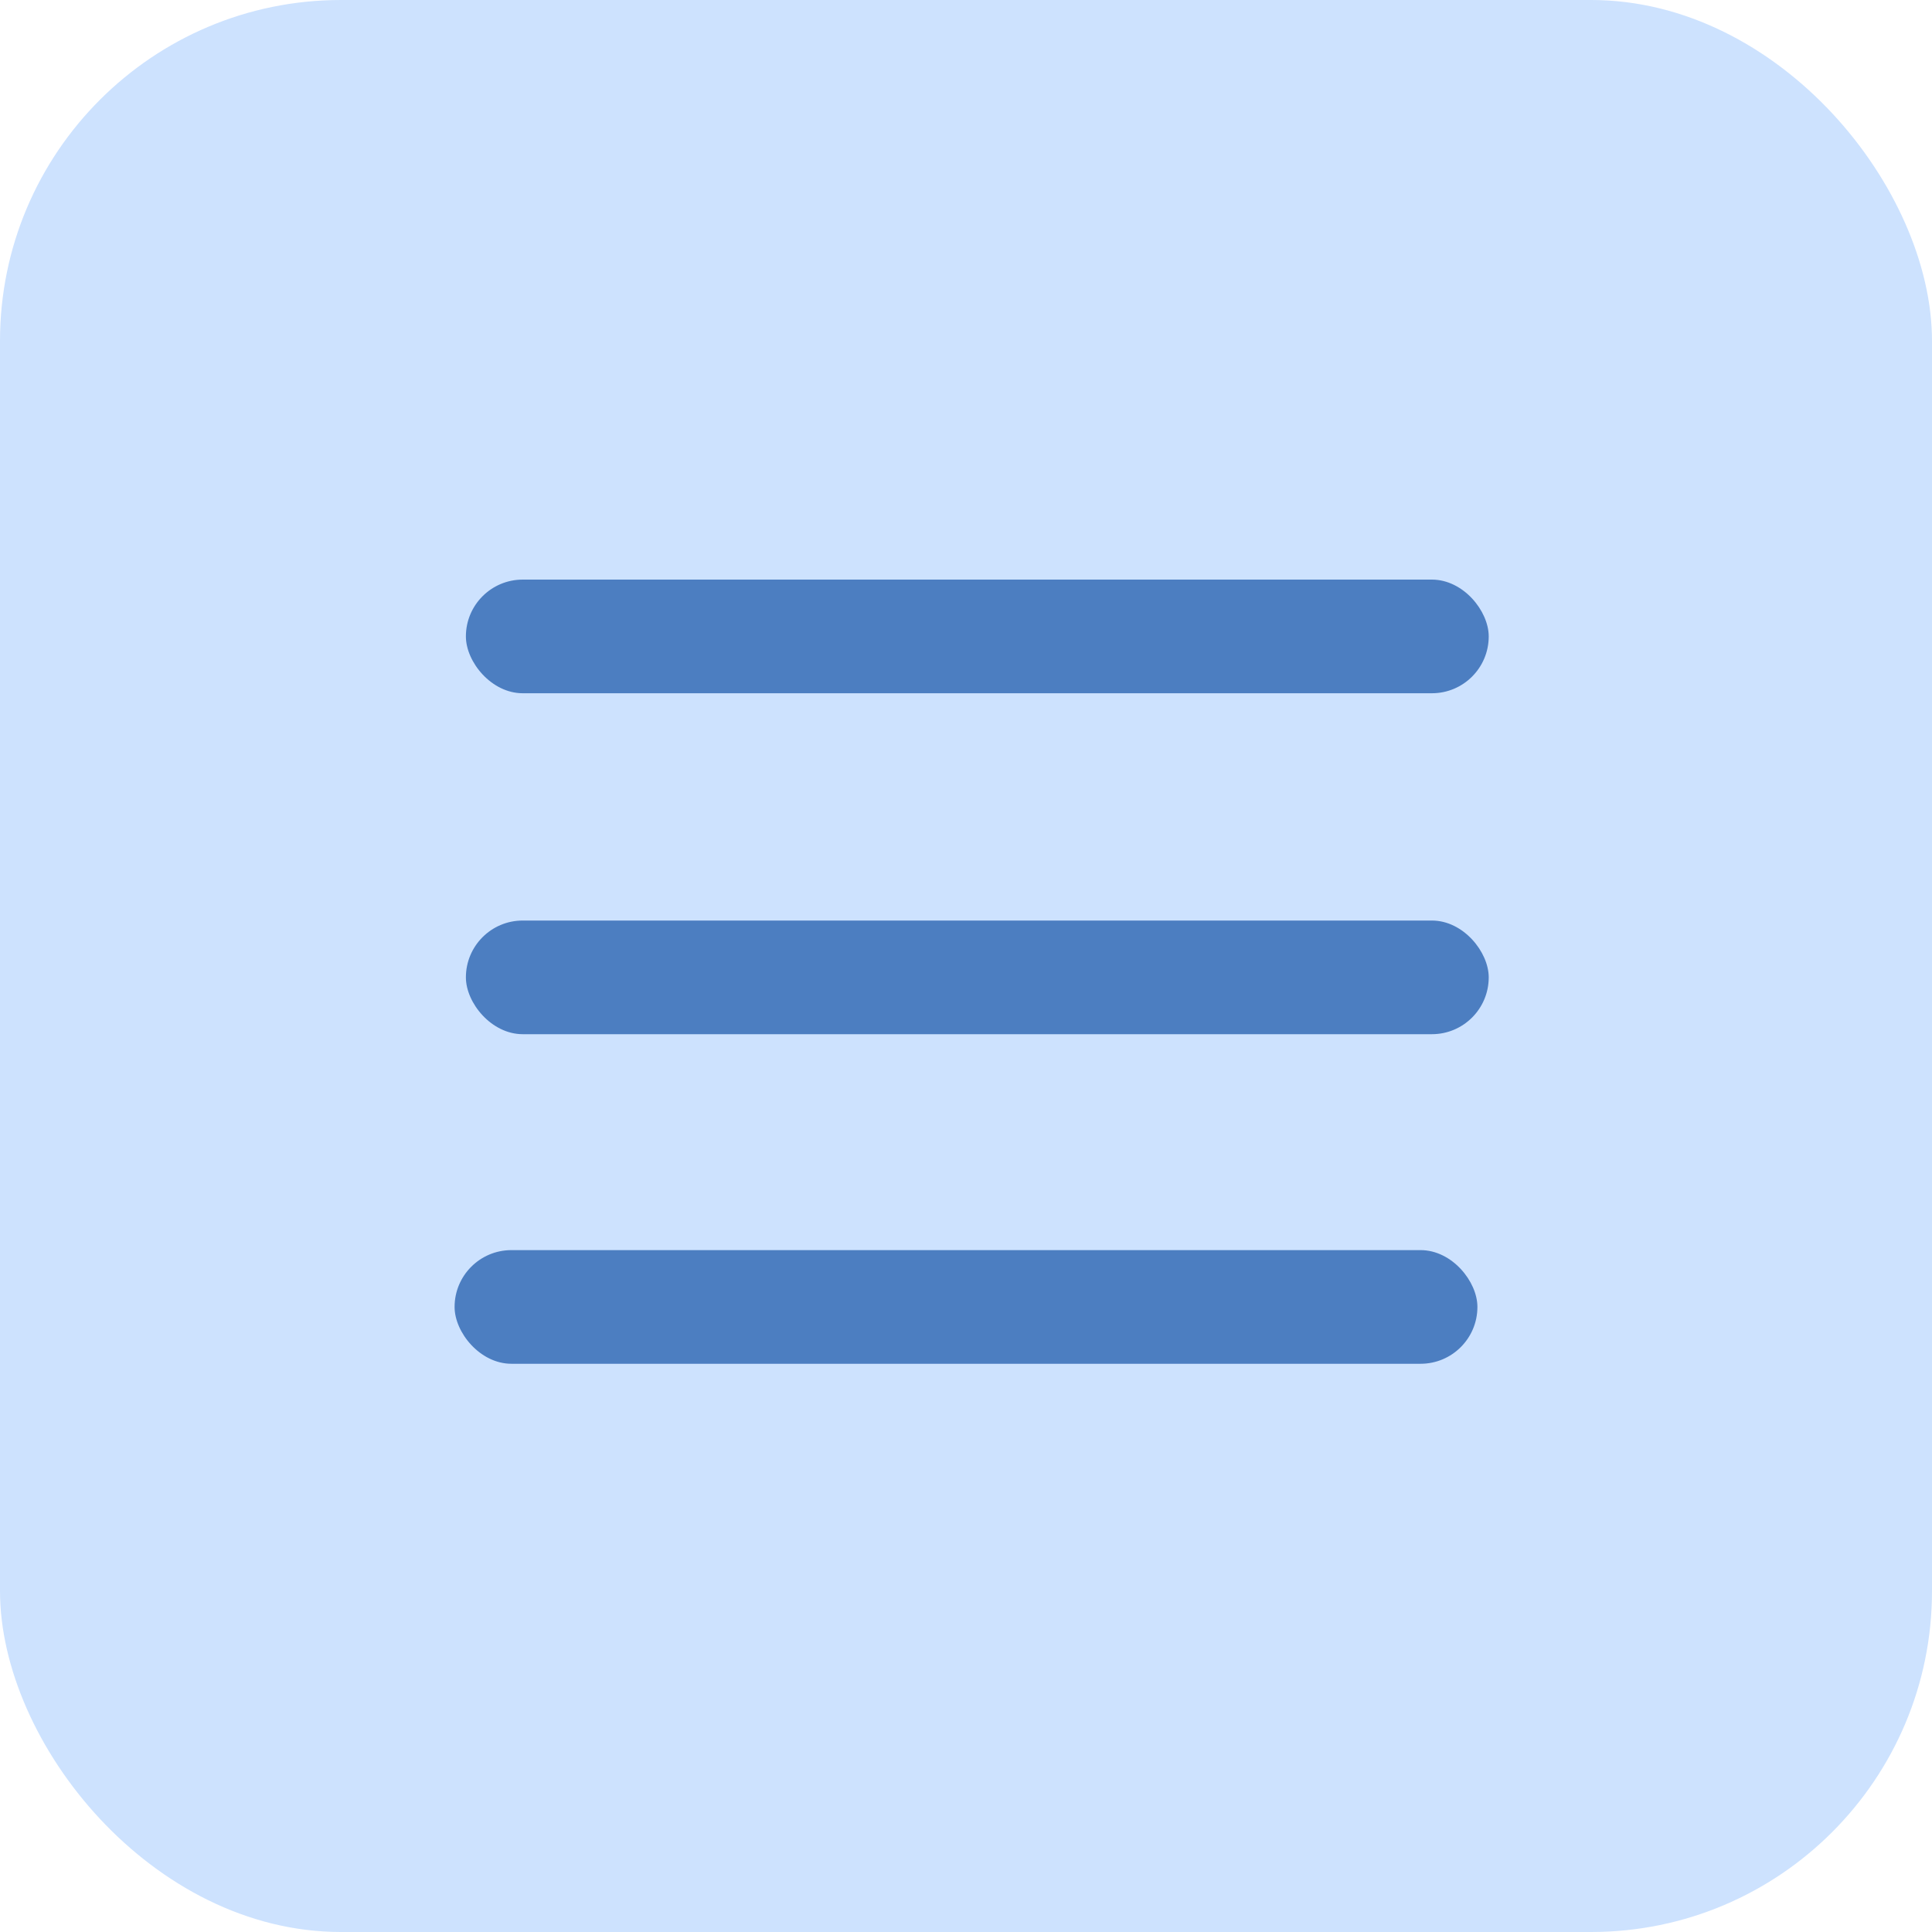
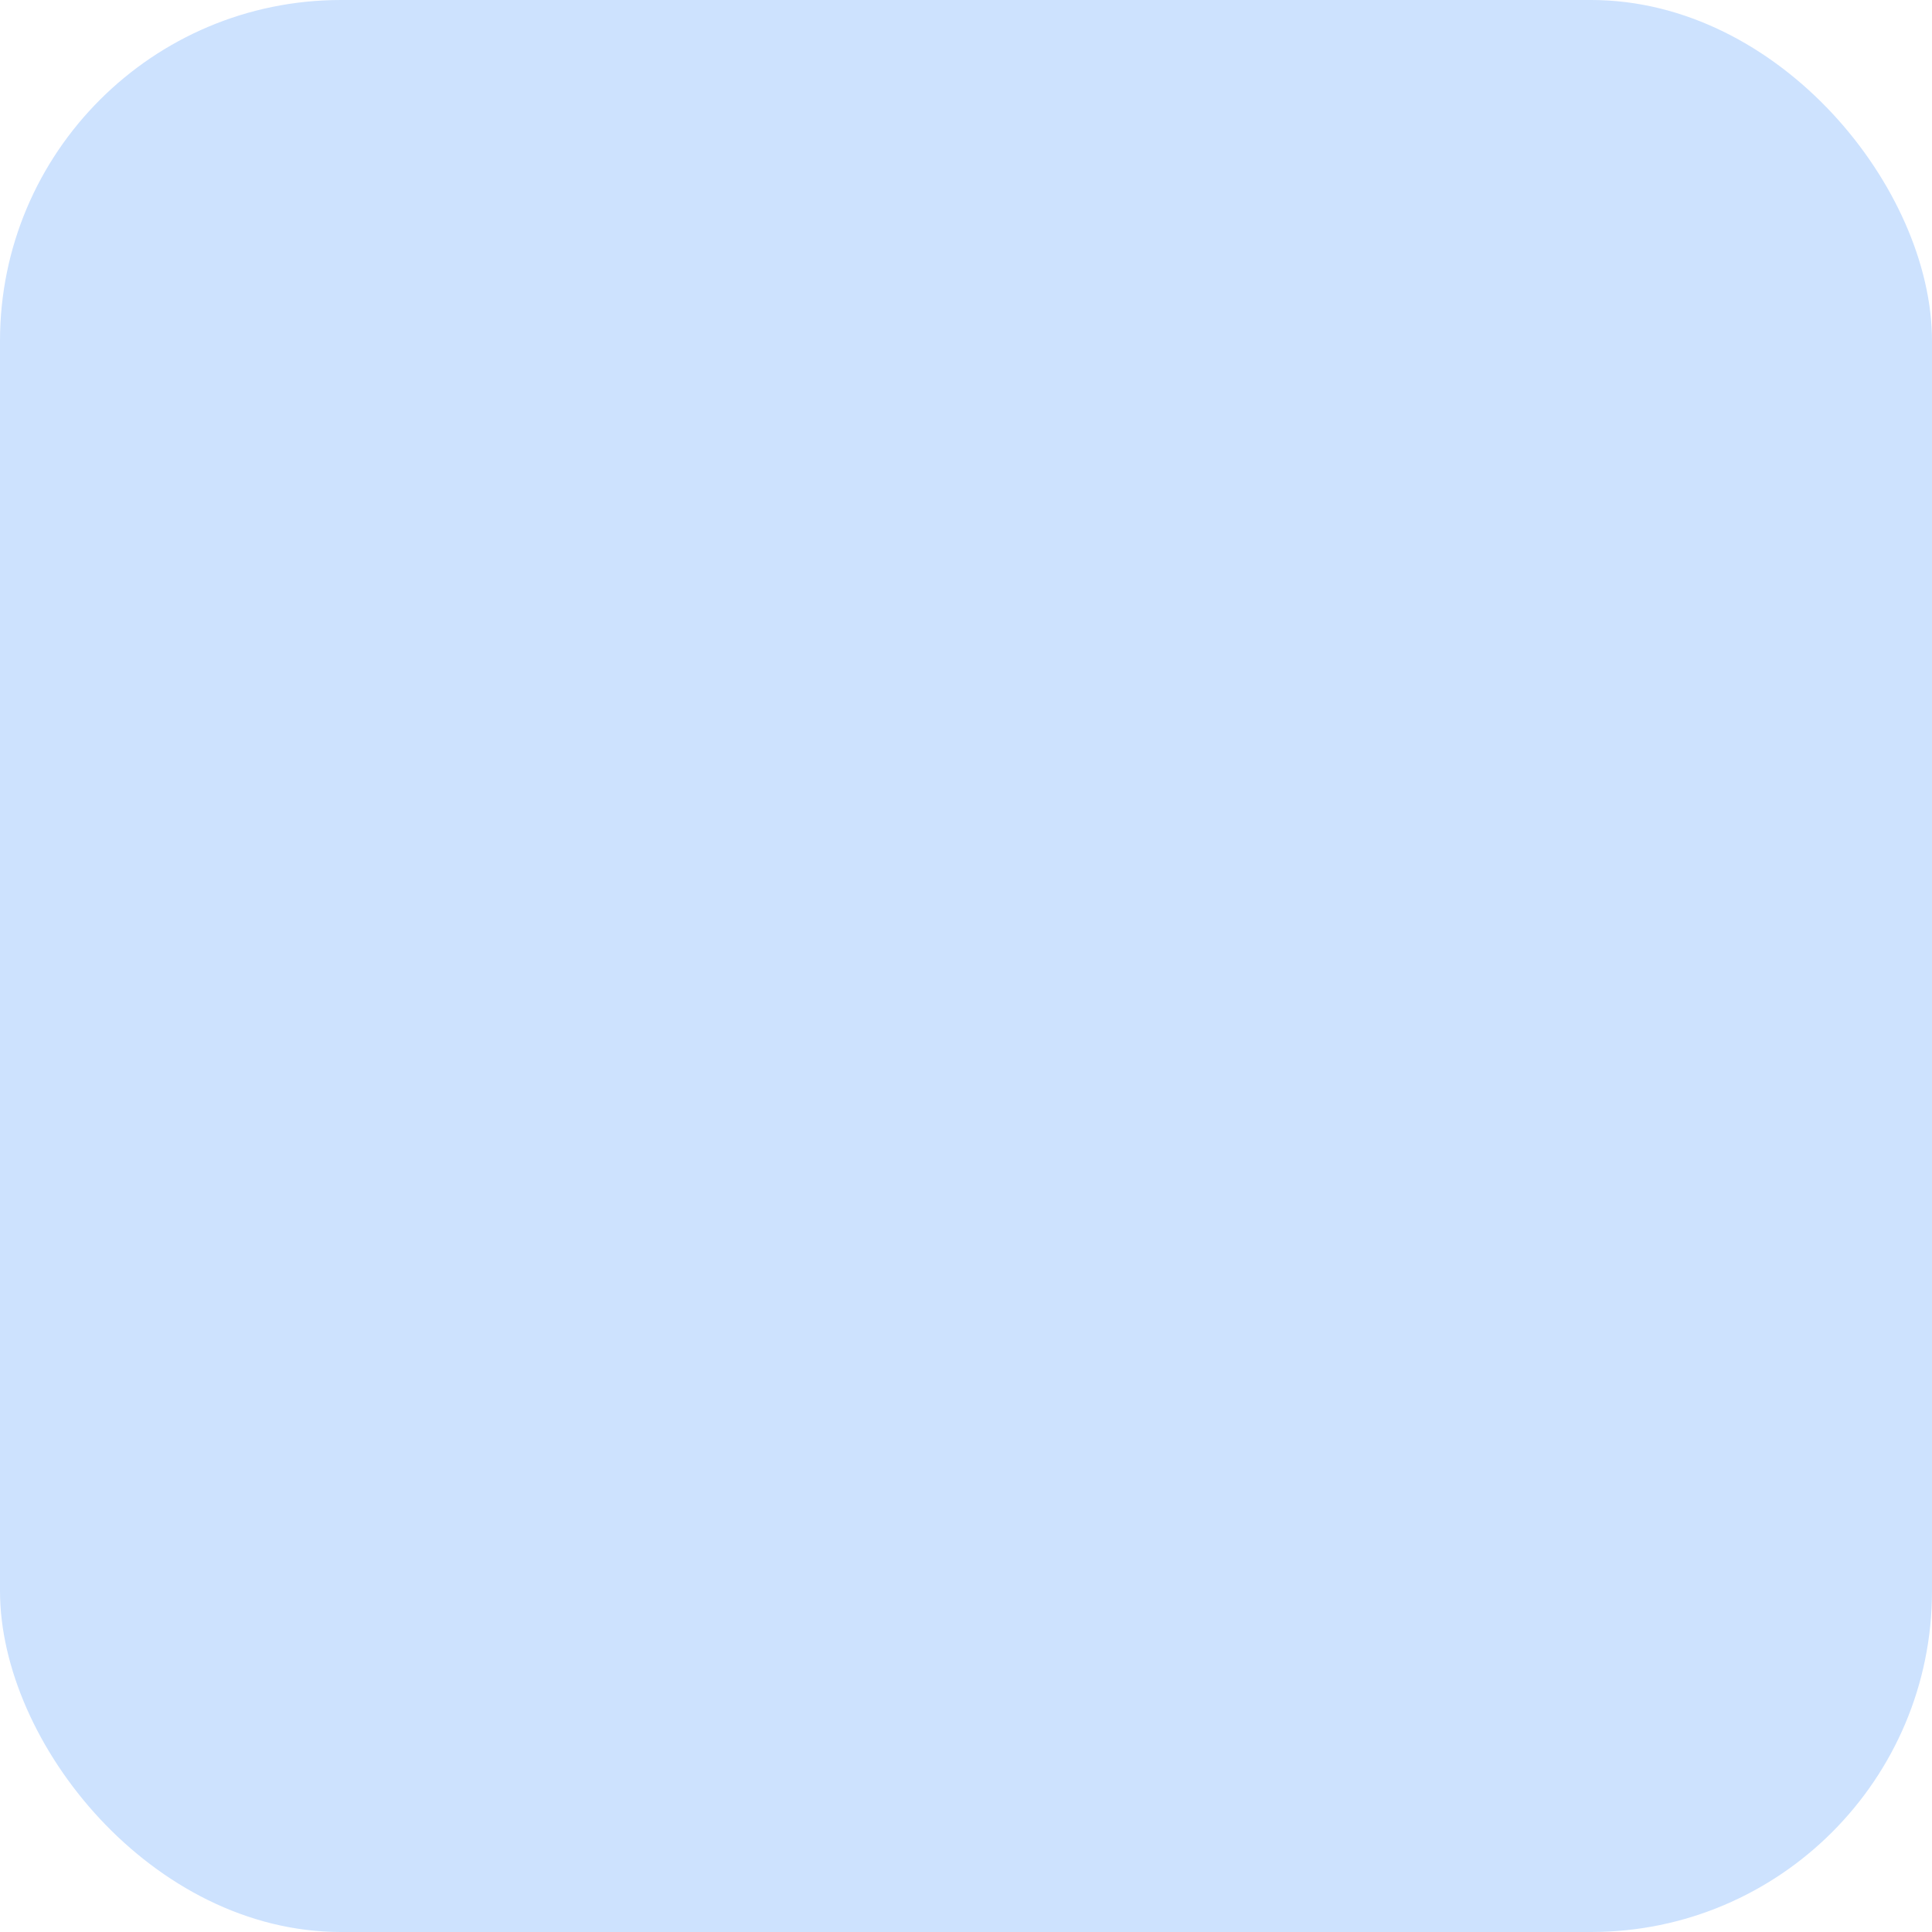
<svg xmlns="http://www.w3.org/2000/svg" width="34" height="34" viewBox="0 0 34 34" fill="none">
  <rect width="34" height="34" rx="6" fill="#CDE2FE" />
-   <rect x="8.199" y="10.2" width="18" height="2" rx="1" fill="#4C7EC1" />
-   <rect x="8.199" y="16.2" width="18" height="2" rx="1" fill="#4C7EC1" />
-   <rect x="8" y="22" width="18" height="2" rx="1" fill="#4C7EC1" />
</svg>